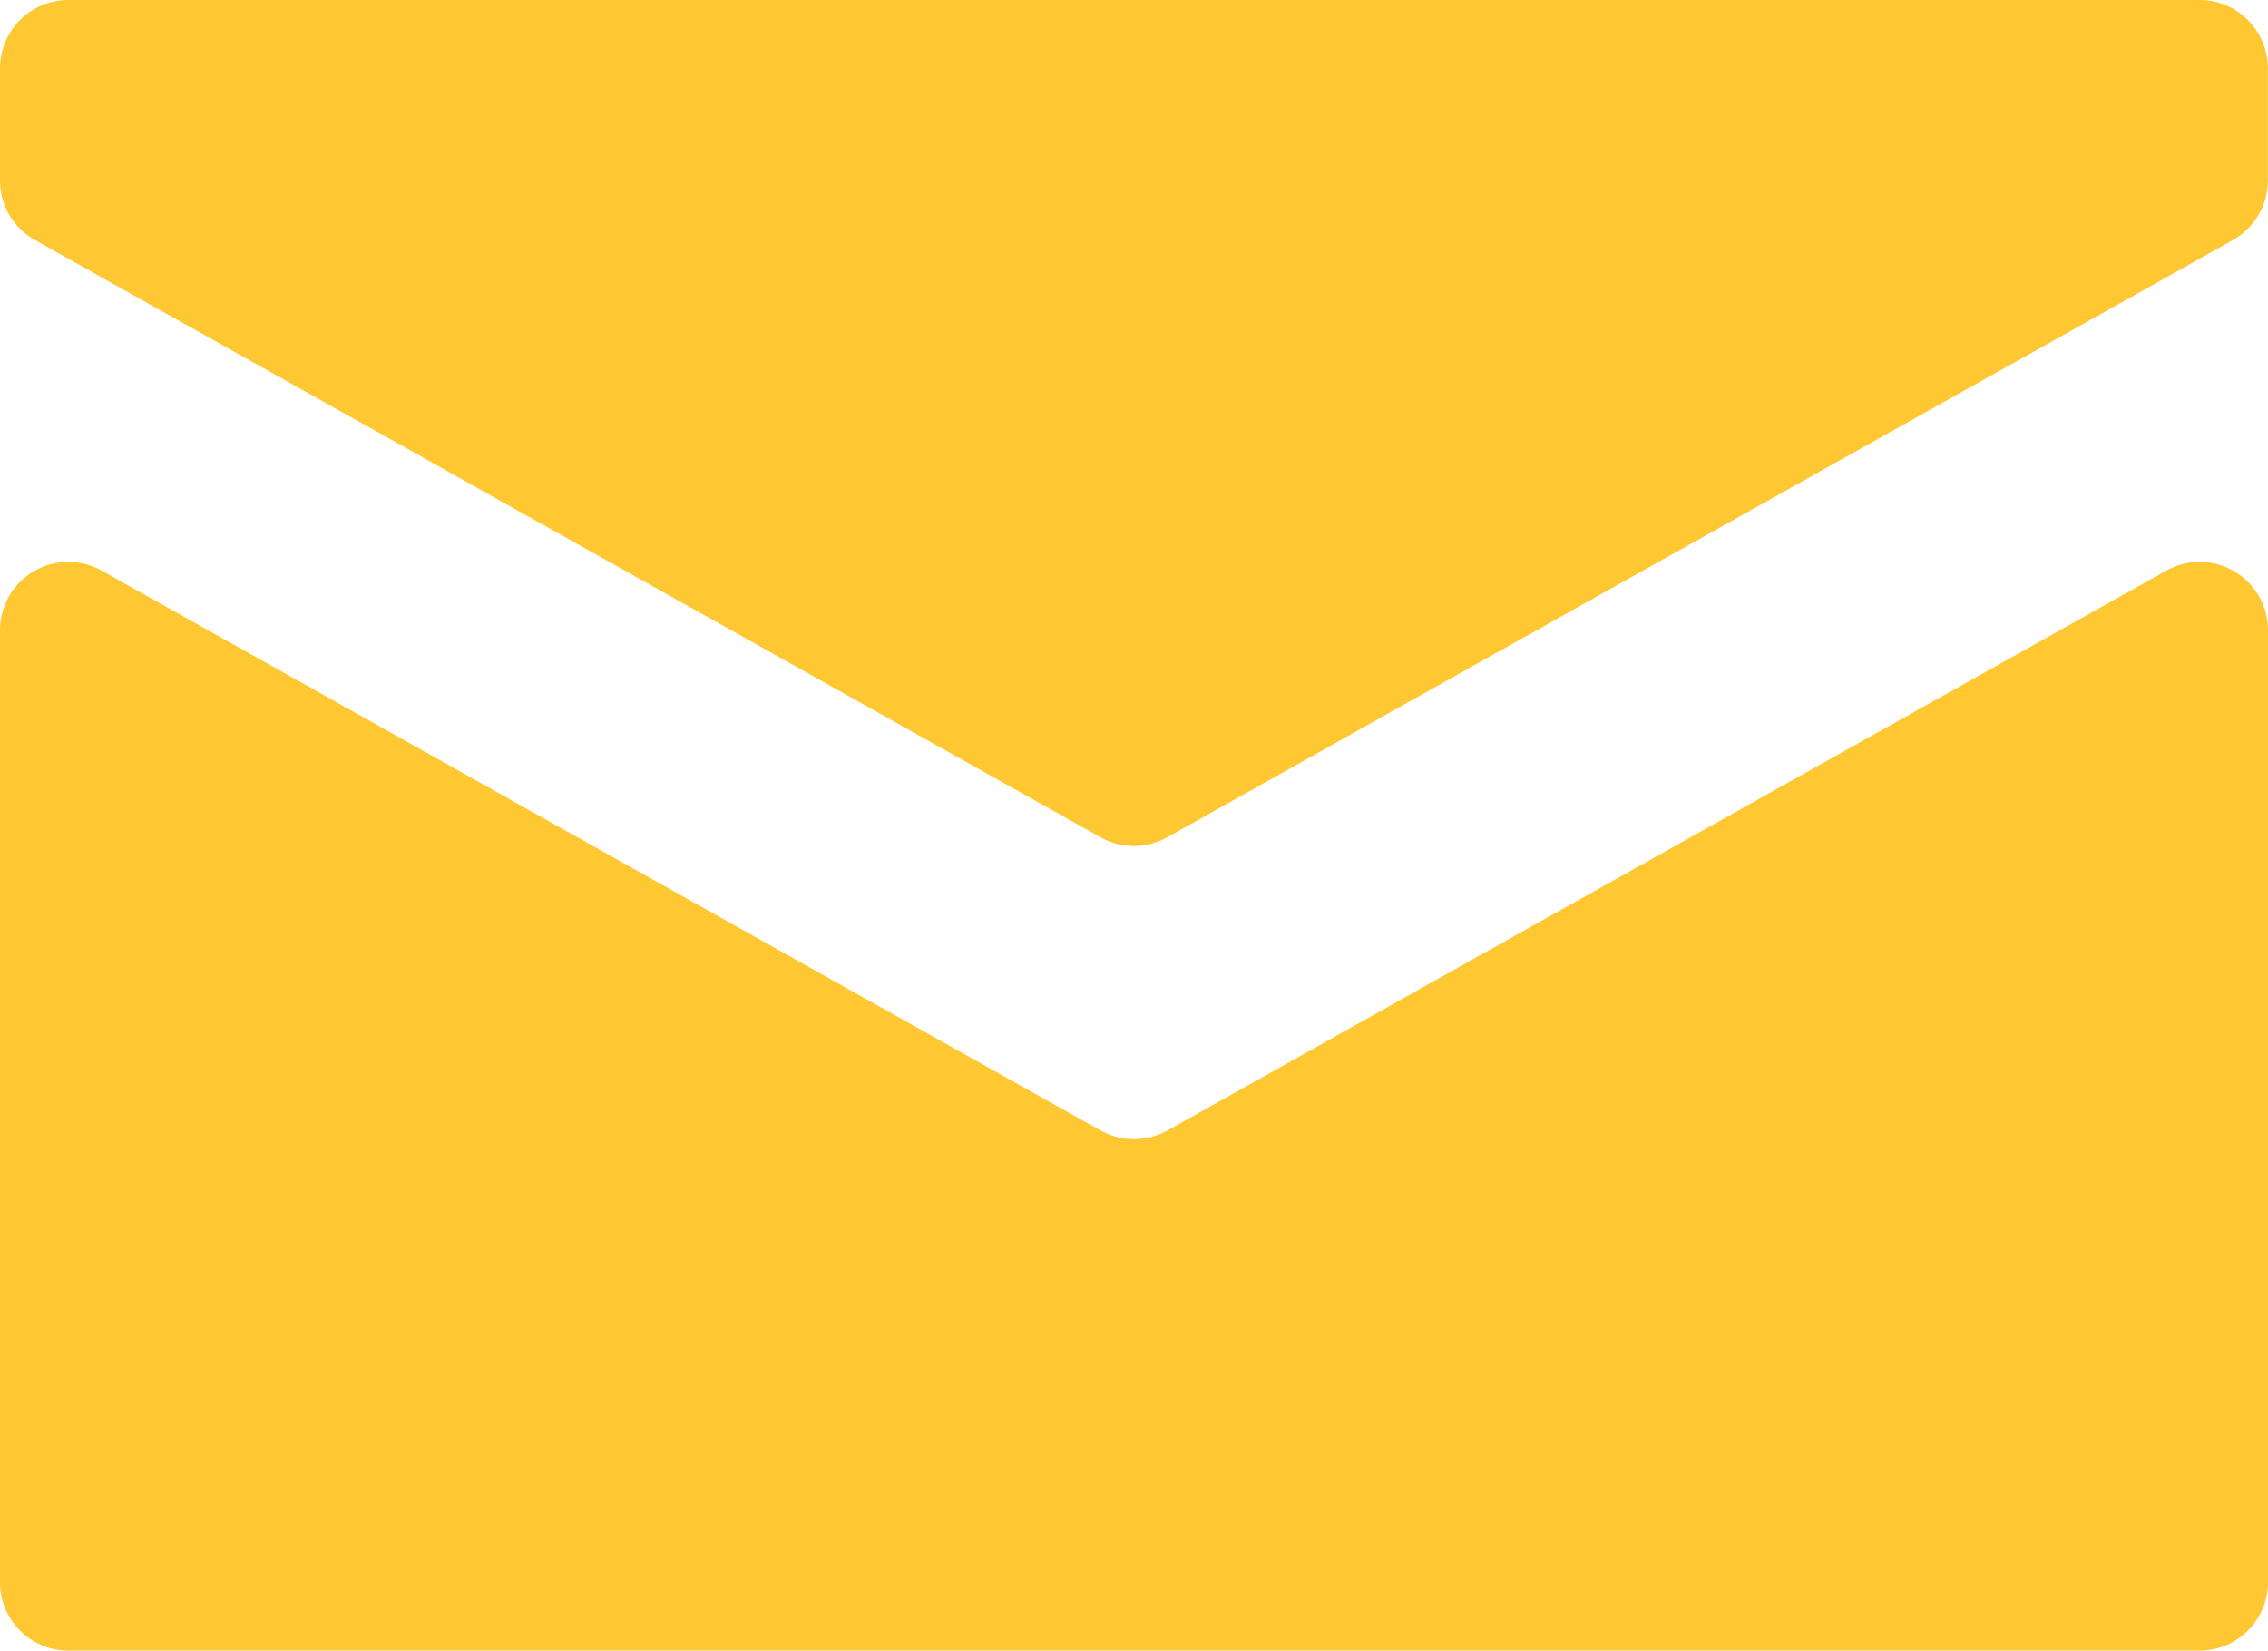
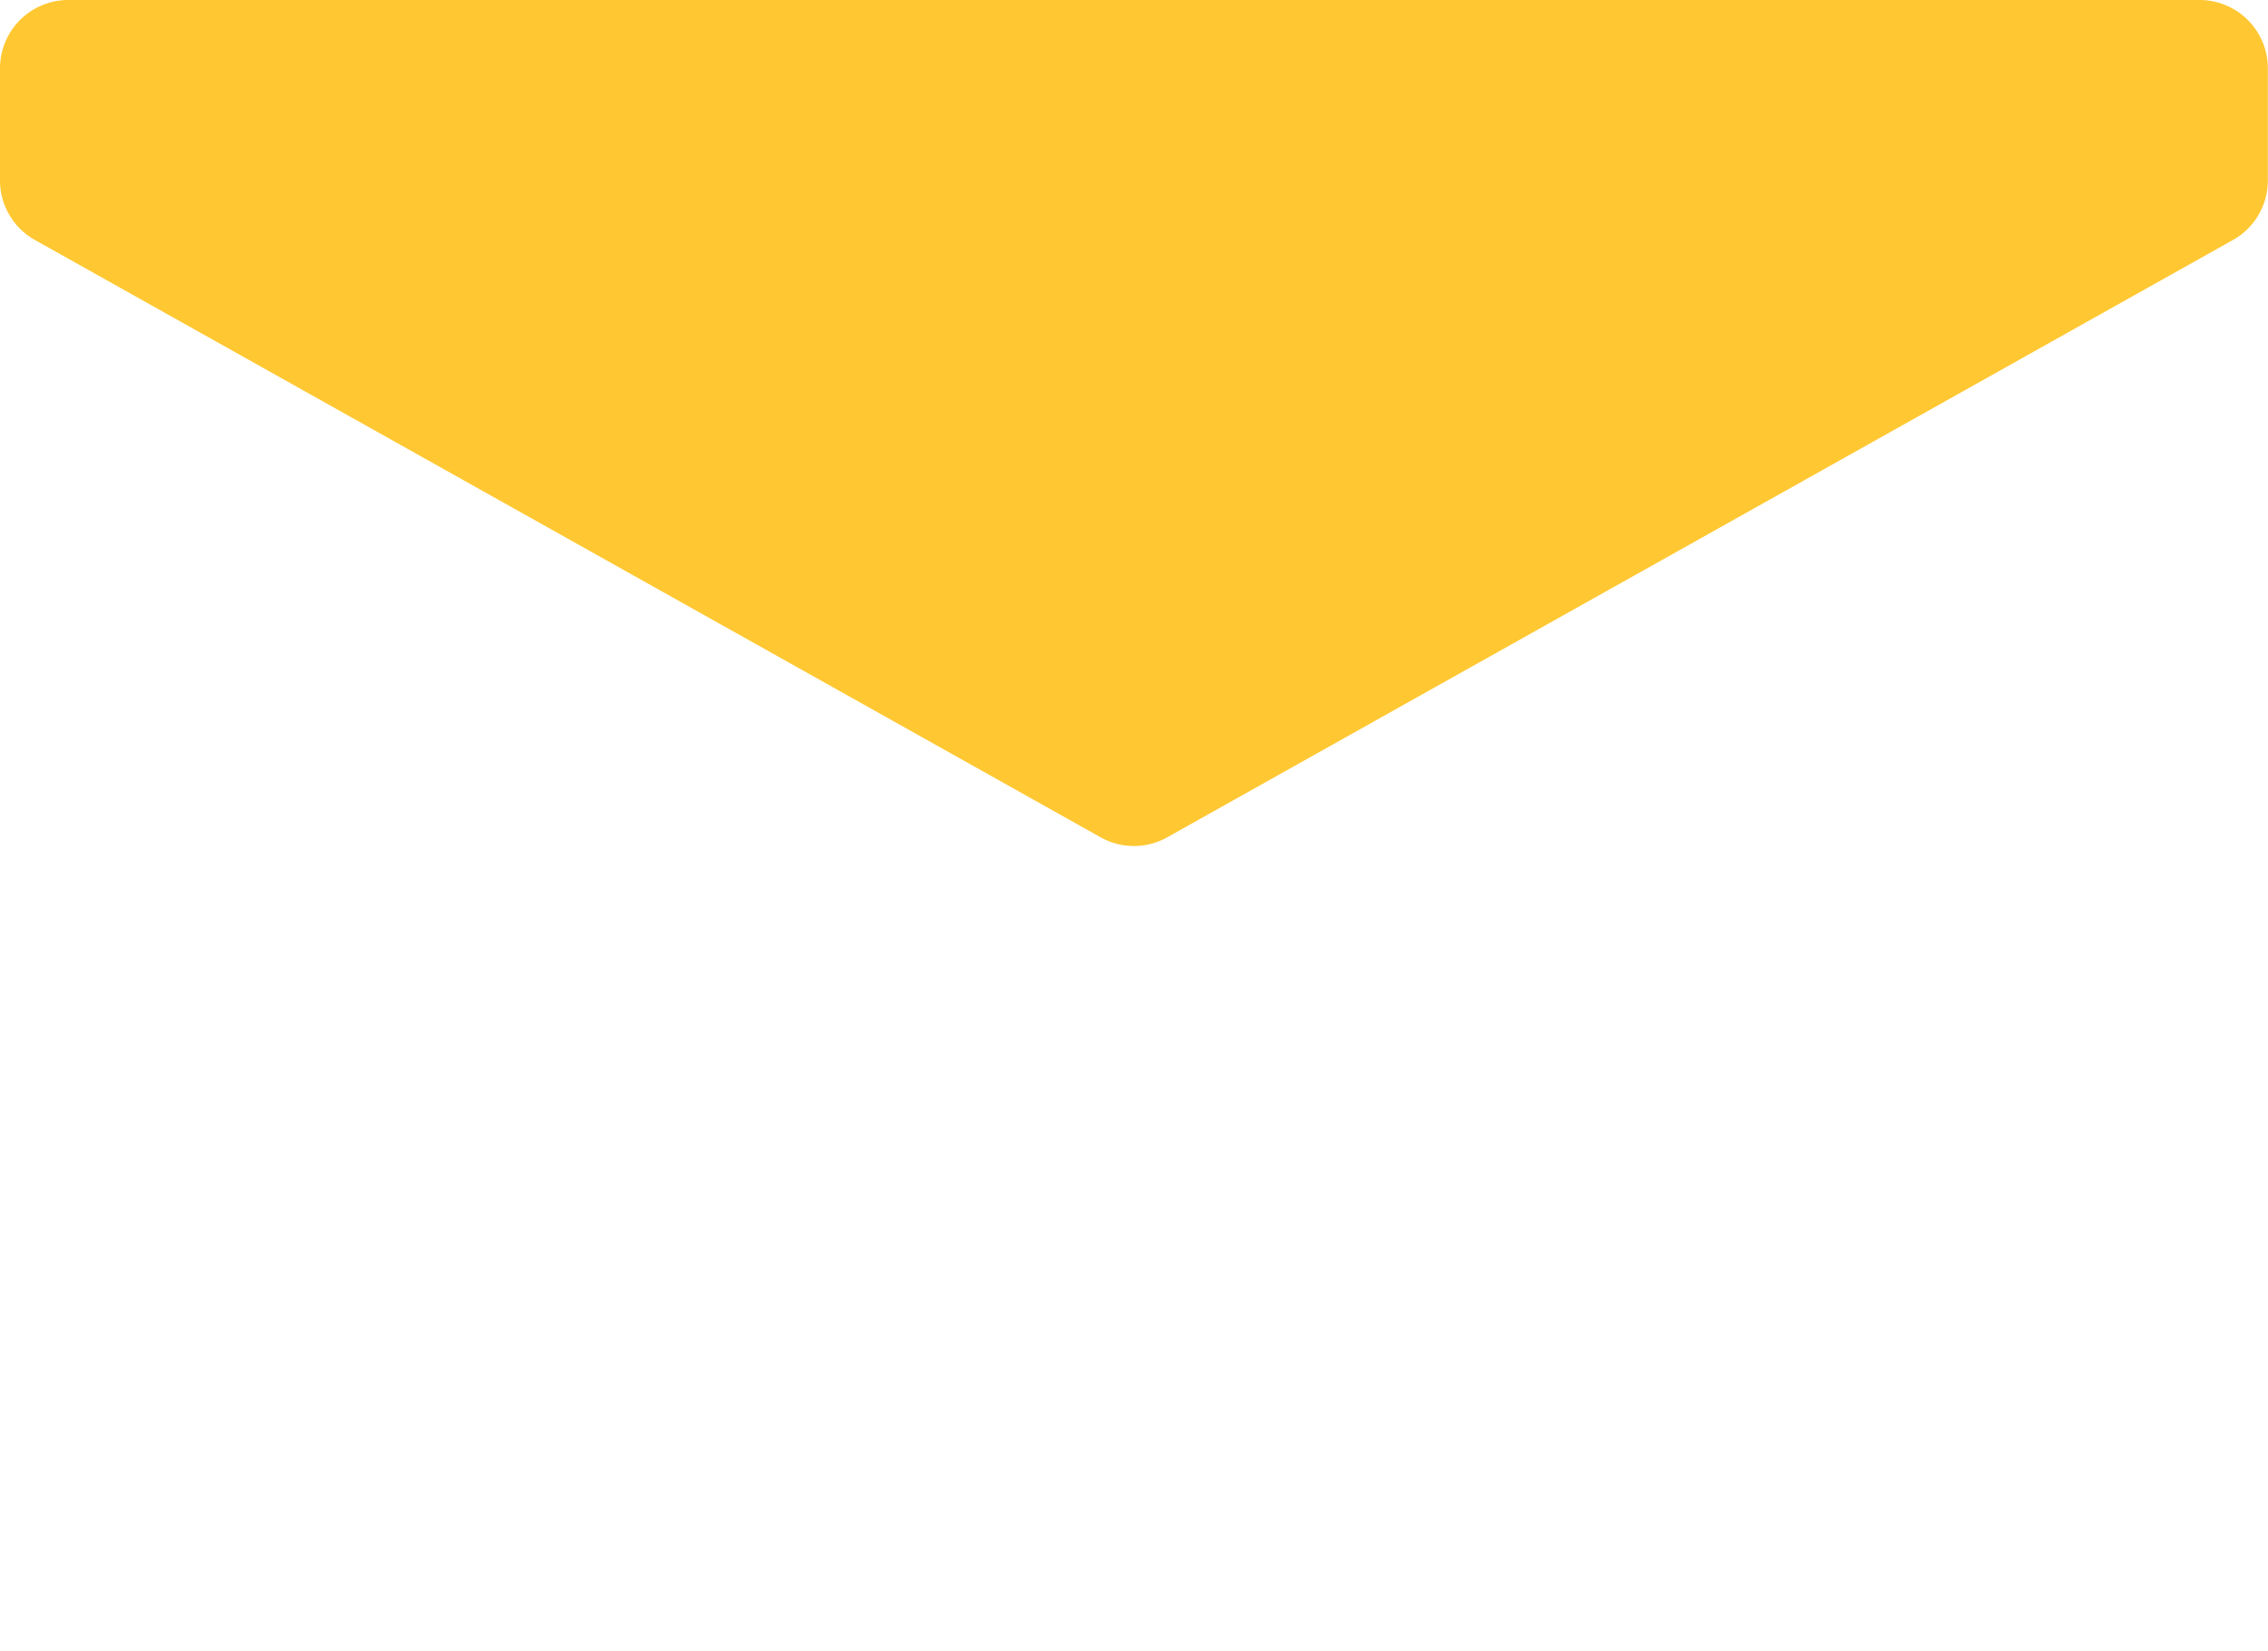
<svg xmlns="http://www.w3.org/2000/svg" width="16" height="11.646" viewBox="0 0 16 11.646">
  <g id="グループ_1115" data-name="グループ 1115" transform="translate(429.87 -1627.637)">
-     <path id="パス_1691" data-name="パス 1691" d="M-422.105,1636.32l-7.047-3.95a.482.482,0,0,0-.718.42v6.717a.482.482,0,0,0,.482.482h15.036a.482.482,0,0,0,.482-.482v-6.717a.482.482,0,0,0-.718-.42l-7.047,3.95A.485.485,0,0,1-422.105,1636.32Z" transform="translate(0 -0.707)" fill="#ffc832" />
    <path id="パス_1692" data-name="パス 1692" d="M-429.87,1628.119v.791a.481.481,0,0,0,.246.42l7.518,4.214a.48.48,0,0,0,.471,0l7.518-4.214a.481.481,0,0,0,.246-.42v-.791a.482.482,0,0,0-.482-.482h-15.036A.482.482,0,0,0-429.87,1628.119Z" transform="translate(0)" fill="#ffc832" />
  </g>
</svg>